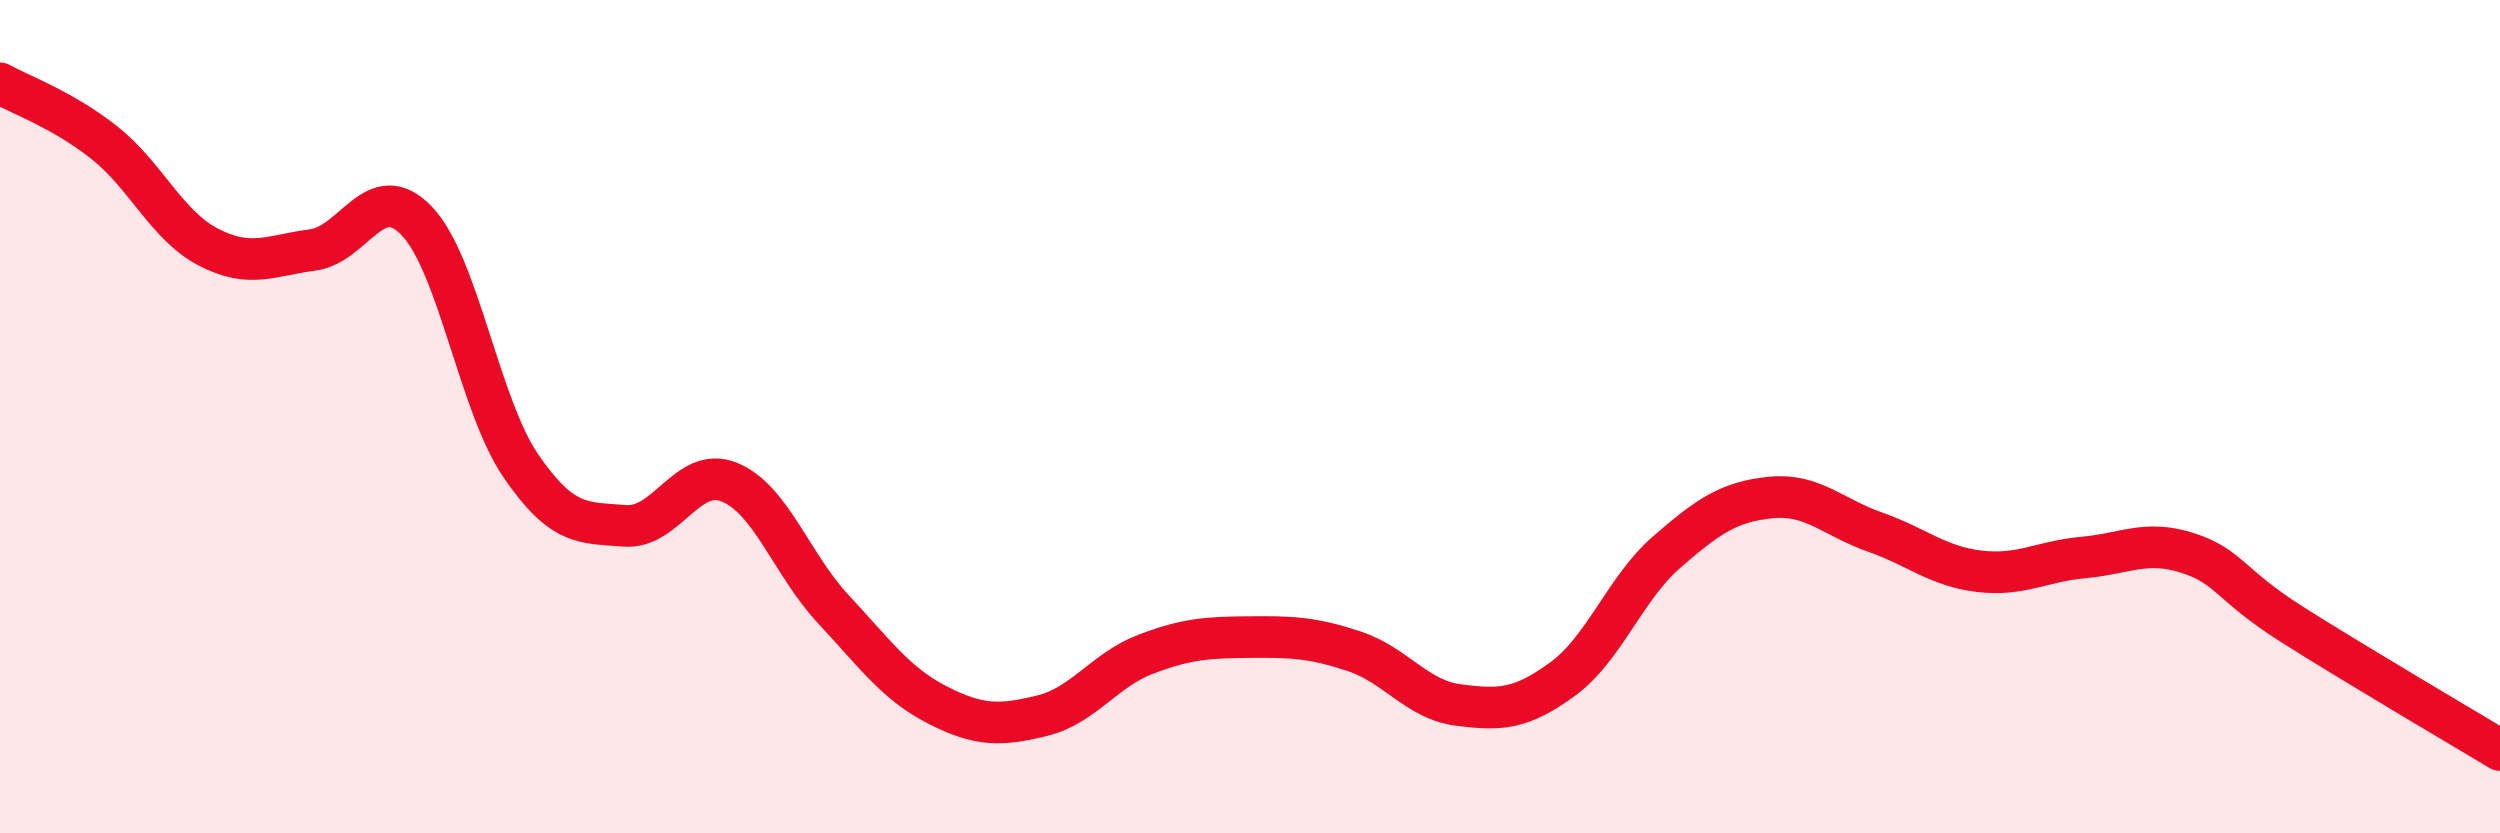
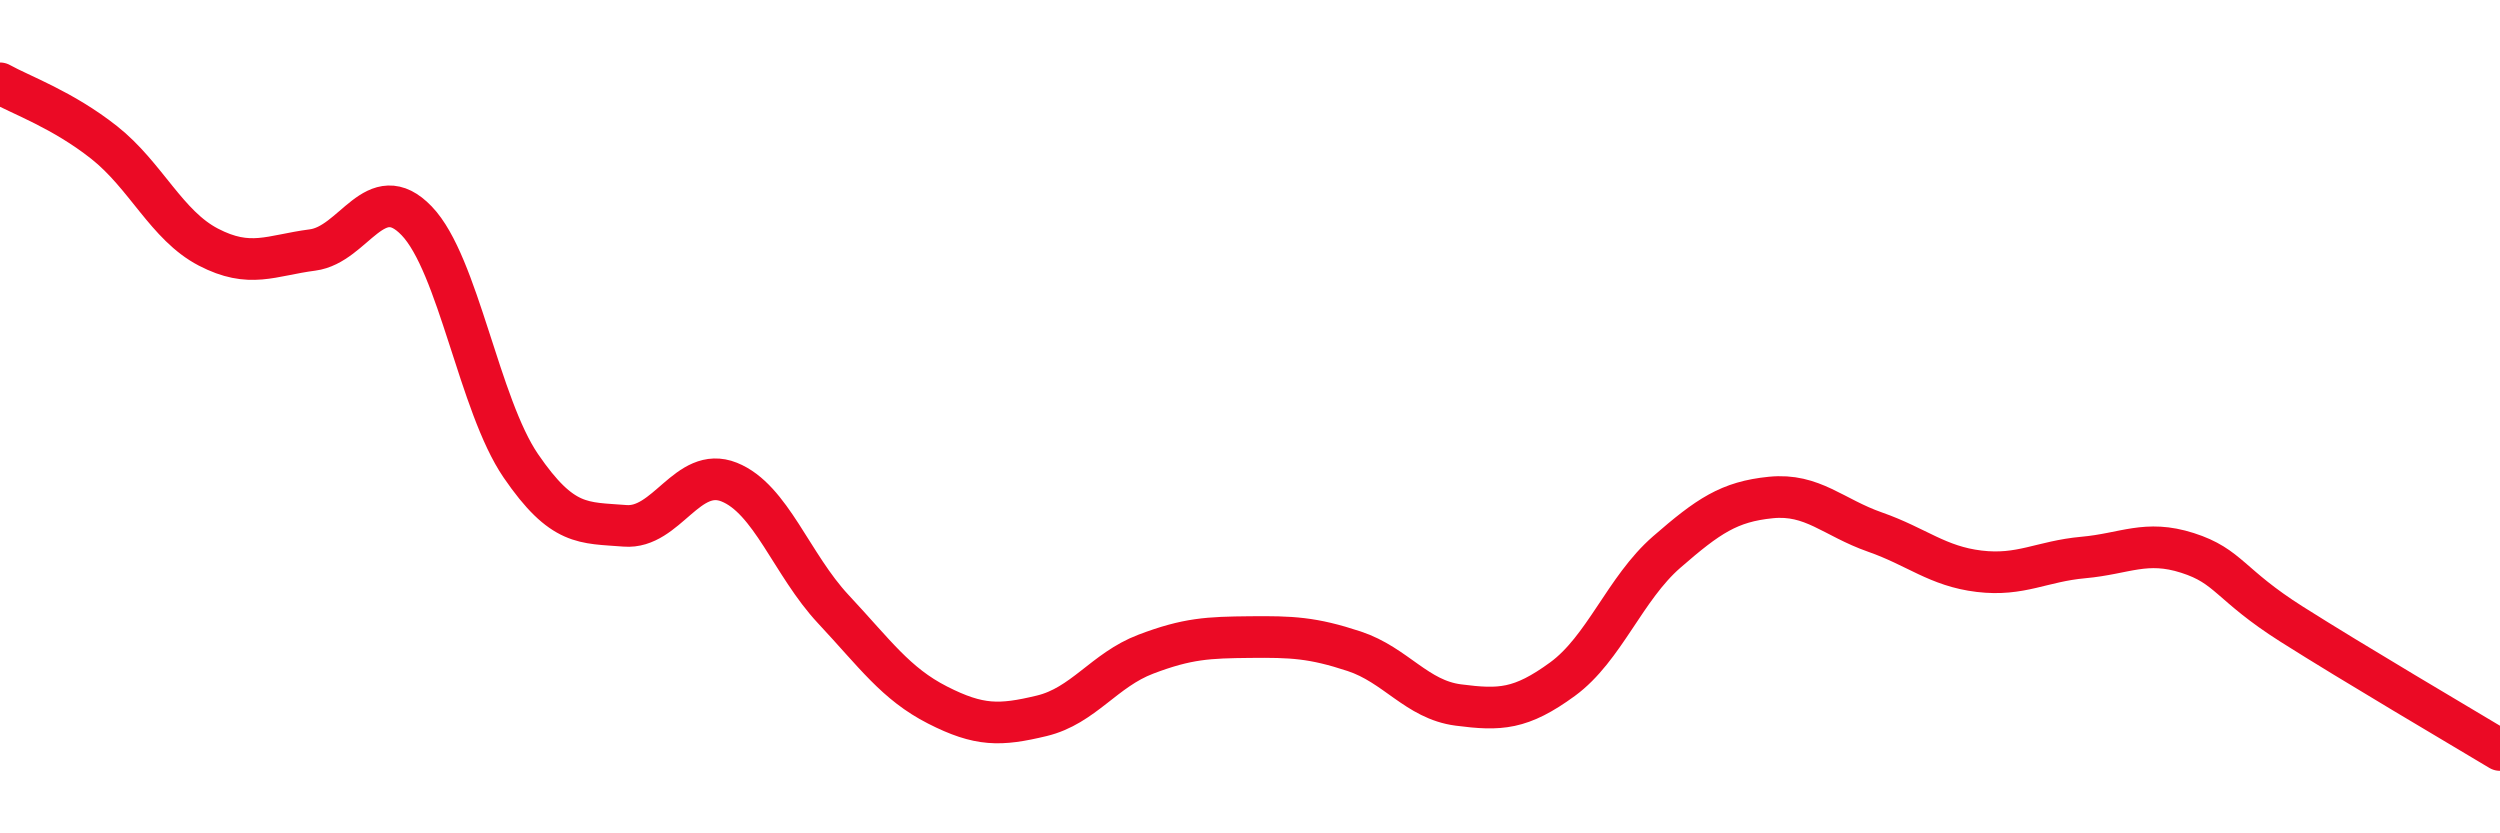
<svg xmlns="http://www.w3.org/2000/svg" width="60" height="20" viewBox="0 0 60 20">
-   <path d="M 0,2 C 0.5,2.28 1.5,2.63 2.5,3.42 C 3.5,4.21 4,5.41 5,5.93 C 6,6.45 6.5,6.13 7.5,6 C 8.5,5.87 9,4.26 10,5.3 C 11,6.34 11.5,9.72 12.5,11.18 C 13.5,12.64 14,12.54 15,12.62 C 16,12.7 16.5,11.17 17.5,11.57 C 18.5,11.97 19,13.55 20,14.62 C 21,15.69 21.5,16.41 22.5,16.92 C 23.5,17.43 24,17.42 25,17.18 C 26,16.94 26.5,16.08 27.5,15.7 C 28.5,15.32 29,15.3 30,15.29 C 31,15.28 31.5,15.3 32.5,15.63 C 33.5,15.96 34,16.79 35,16.92 C 36,17.05 36.5,17.03 37.5,16.3 C 38.5,15.57 39,14.12 40,13.25 C 41,12.38 41.5,12.04 42.5,11.94 C 43.5,11.84 44,12.42 45,12.77 C 46,13.12 46.5,13.59 47.5,13.71 C 48.5,13.83 49,13.47 50,13.38 C 51,13.29 51.5,12.95 52.5,13.27 C 53.5,13.59 53.5,14.03 55,14.98 C 56.5,15.93 59,17.4 60,18L60 20L0 20Z" fill="#EB0A25" opacity="0.1" stroke-linecap="round" stroke-linejoin="round" />
  <path d="M 0,2 C 0.5,2.28 1.5,2.63 2.5,3.42 C 3.5,4.21 4,5.41 5,5.93 C 6,6.45 6.5,6.13 7.5,6 C 8.5,5.87 9,4.26 10,5.3 C 11,6.34 11.5,9.72 12.5,11.18 C 13.5,12.64 14,12.54 15,12.62 C 16,12.7 16.5,11.17 17.5,11.57 C 18.5,11.97 19,13.55 20,14.62 C 21,15.69 21.5,16.41 22.5,16.92 C 23.5,17.43 24,17.42 25,17.18 C 26,16.94 26.5,16.08 27.5,15.7 C 28.5,15.32 29,15.3 30,15.29 C 31,15.28 31.5,15.3 32.5,15.63 C 33.5,15.96 34,16.79 35,16.92 C 36,17.05 36.5,17.03 37.5,16.3 C 38.5,15.57 39,14.12 40,13.25 C 41,12.38 41.5,12.04 42.5,11.94 C 43.5,11.84 44,12.42 45,12.77 C 46,13.12 46.5,13.59 47.5,13.71 C 48.5,13.83 49,13.47 50,13.38 C 51,13.29 51.5,12.95 52.5,13.27 C 53.5,13.59 53.5,14.03 55,14.98 C 56.5,15.93 59,17.4 60,18" stroke="#EB0A25" stroke-width="1" fill="none" stroke-linecap="round" stroke-linejoin="round" />
</svg>